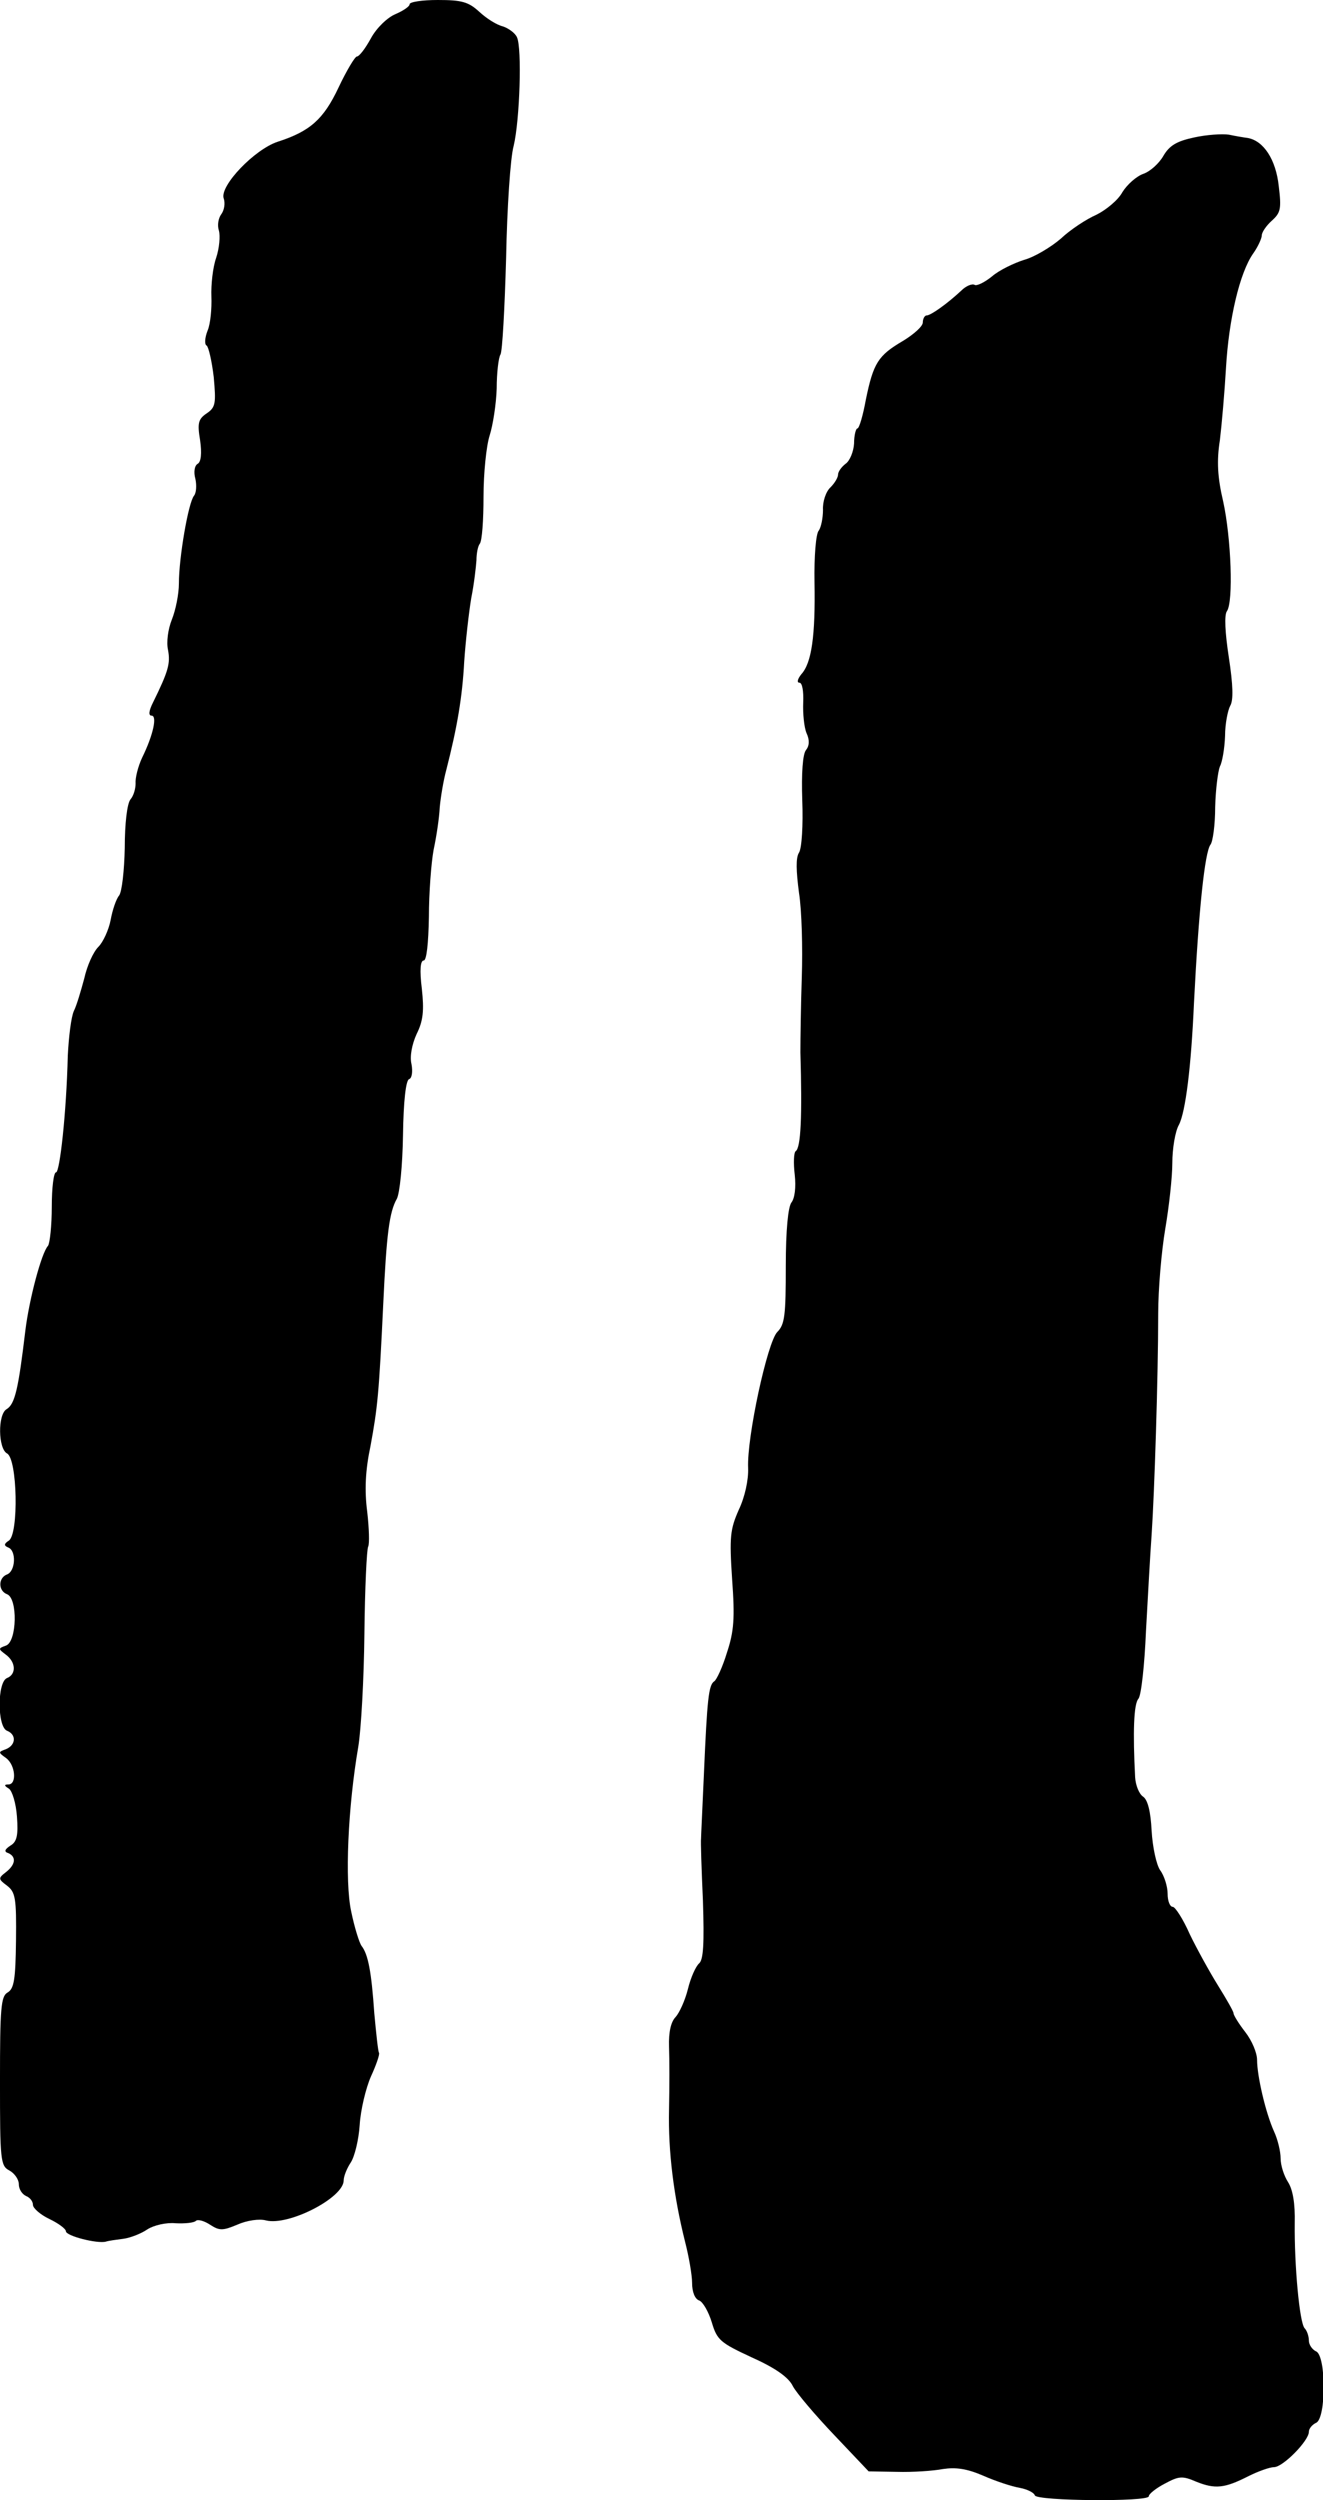
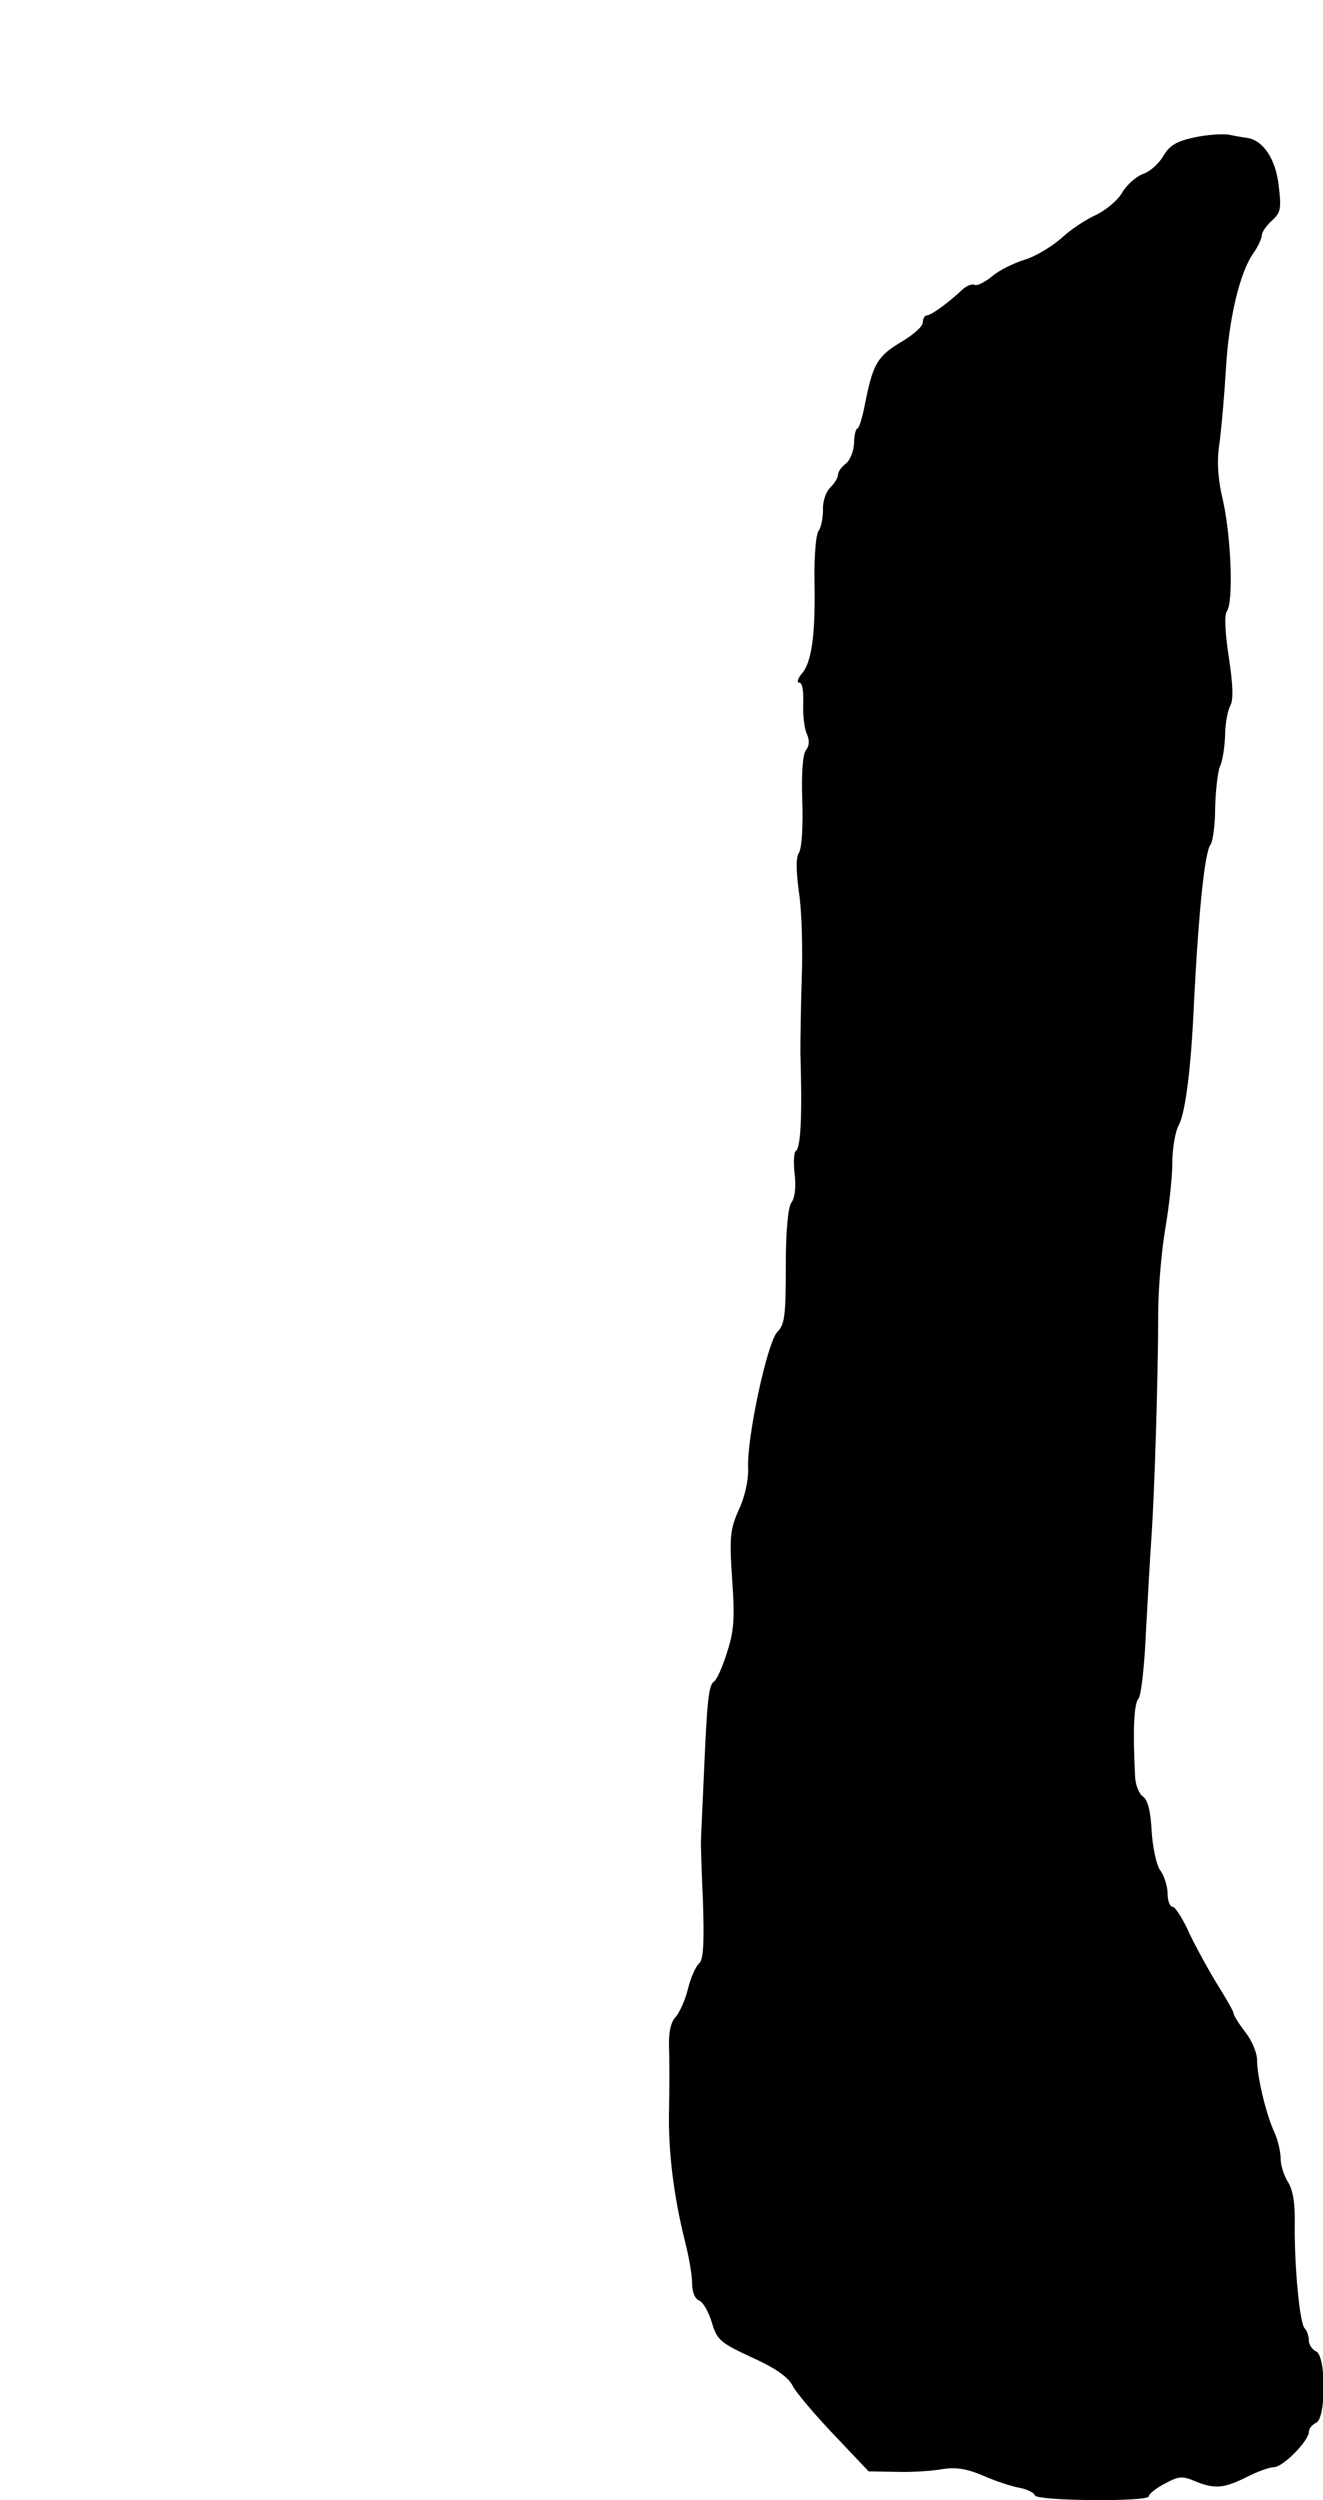
<svg xmlns="http://www.w3.org/2000/svg" version="1.0" width="281pt" height="531pt" viewBox="0 0 281 531" preserveAspectRatio="xMidYMid meet">
  <g transform="translate(0,531) scale(0.1,-0.1)" fill="#000000" stroke="none">
-     <path d="M870 5301 c0 -5 -14 -14 -30 -21 -17 -7 -40 -29 -52 -51 -12 -22 -25 -39 -30 -39 -4 0 -22 -30 -39 -66 -32 -68 -61 -93 -129 -115 -49 -16 -123 -93 -115 -120 4 -11 1 -26 -5 -34 -6 -8 -9 -23 -5 -35 3 -11 1 -37 -6 -58 -7 -20 -11 -57 -10 -82 1 -25 -2 -58 -8 -72 -6 -15 -7 -30 -2 -32 4 -3 11 -33 15 -67 5 -56 4 -64 -15 -77 -18 -12 -20 -21 -14 -57 4 -28 2 -46 -5 -50 -7 -4 -9 -18 -5 -32 3 -14 2 -30 -3 -36 -12 -15 -32 -131 -32 -186 0 -23 -7 -57 -15 -77 -8 -20 -12 -48 -8 -65 5 -28 1 -44 -32 -111 -9 -18 -10 -28 -3 -28 12 0 4 -40 -20 -89 -9 -19 -15 -44 -14 -55 0 -11 -4 -26 -11 -34 -7 -9 -12 -51 -12 -103 -1 -48 -6 -93 -12 -101 -6 -7 -14 -30 -18 -52 -4 -21 -16 -47 -26 -57 -11 -11 -24 -40 -30 -67 -7 -26 -16 -57 -22 -69 -6 -13 -11 -56 -13 -95 -3 -123 -17 -248 -25 -248 -5 0 -9 -33 -9 -73 0 -40 -4 -77 -8 -83 -14 -15 -40 -114 -48 -179 -15 -125 -22 -157 -40 -168 -19 -11 -18 -84 1 -94 22 -12 25 -170 4 -185 -11 -7 -11 -11 -1 -15 17 -7 15 -50 -3 -57 -19 -7 -19 -35 0 -42 23 -9 21 -100 -2 -109 -17 -6 -17 -7 -1 -19 22 -16 23 -42 3 -50 -21 -8 -21 -104 0 -112 20 -8 19 -30 -2 -39 -17 -6 -17 -7 0 -19 20 -15 23 -56 5 -56 -10 0 -9 -3 1 -9 7 -5 15 -31 17 -59 3 -40 0 -54 -14 -62 -12 -8 -14 -13 -4 -16 17 -8 15 -24 -5 -40 -17 -13 -17 -15 2 -29 18 -14 20 -27 19 -117 -1 -82 -4 -102 -18 -110 -14 -8 -16 -33 -16 -188 0 -169 1 -180 20 -190 11 -6 20 -19 20 -29 0 -11 7 -21 15 -25 8 -3 15 -11 15 -19 0 -7 16 -21 35 -30 19 -9 35 -21 35 -26 0 -10 67 -27 85 -22 6 2 22 4 37 6 15 2 38 11 51 20 14 9 41 15 60 13 20 -1 39 1 43 5 4 4 18 0 30 -8 20 -13 27 -13 58 0 20 9 47 13 61 9 48 -12 165 48 165 85 0 9 7 26 15 38 8 12 17 48 19 80 2 32 13 78 24 103 11 24 19 47 17 50 -2 3 -6 41 -10 84 -6 88 -13 125 -27 143 -5 7 -15 39 -22 73 -14 64 -7 222 15 350 6 36 12 144 13 240 1 97 5 180 8 185 3 6 2 39 -2 74 -6 46 -4 88 7 140 15 82 18 110 27 301 7 150 13 196 29 224 6 12 12 69 13 136 1 70 6 116 13 118 6 2 8 16 5 32 -4 16 1 42 11 64 14 28 16 50 11 96 -5 40 -3 60 4 60 6 0 10 35 11 93 0 50 5 115 10 142 6 28 12 68 13 90 2 22 8 58 14 80 23 90 34 154 38 230 3 44 10 105 15 135 6 30 10 66 11 80 0 14 3 30 7 35 5 6 8 51 8 100 0 50 6 108 13 130 7 22 14 67 15 100 0 33 4 66 8 72 4 6 9 98 12 205 2 106 9 213 16 238 13 54 18 208 7 231 -4 9 -18 19 -30 23 -13 3 -35 17 -50 31 -23 21 -37 25 -88 25 -33 0 -60 -4 -60 -9z" />
    <path d="M2536 5018 c-37 -8 -52 -17 -65 -39 -9 -16 -28 -33 -42 -38 -15 -5 -35 -23 -45 -39 -9 -17 -35 -38 -55 -48 -21 -9 -56 -32 -76 -51 -21 -18 -56 -39 -78 -45 -22 -7 -53 -22 -68 -35 -16 -13 -33 -21 -37 -18 -5 3 -18 -2 -28 -12 -30 -28 -65 -53 -74 -53 -4 0 -8 -7 -8 -15 0 -8 -19 -25 -42 -39 -53 -31 -63 -47 -79 -125 -6 -33 -14 -61 -18 -61 -3 0 -7 -14 -7 -32 -1 -17 -9 -37 -18 -43 -9 -7 -16 -17 -16 -23 0 -6 -7 -18 -16 -27 -10 -9 -17 -31 -16 -48 0 -17 -4 -37 -9 -44 -6 -6 -10 -55 -9 -110 2 -113 -6 -171 -28 -195 -8 -10 -10 -18 -4 -18 6 0 9 -18 8 -42 -1 -24 2 -53 7 -65 7 -15 6 -27 -1 -36 -7 -8 -10 -49 -8 -107 2 -52 -1 -102 -7 -111 -7 -11 -6 -39 0 -85 6 -38 8 -118 6 -179 -2 -60 -3 -132 -3 -160 4 -136 1 -203 -10 -210 -4 -3 -5 -25 -2 -50 3 -27 0 -50 -7 -59 -7 -9 -12 -58 -12 -135 0 -104 -2 -124 -18 -140 -21 -21 -65 -224 -62 -289 1 -25 -7 -62 -20 -89 -18 -41 -20 -57 -14 -147 6 -83 4 -111 -11 -156 -9 -30 -22 -58 -27 -61 -12 -8 -15 -37 -22 -199 -3 -69 -6 -129 -6 -135 -1 -5 1 -65 4 -132 3 -91 1 -125 -8 -133 -7 -6 -18 -30 -24 -55 -6 -24 -18 -50 -26 -59 -10 -10 -15 -32 -14 -63 1 -26 1 -87 0 -134 -2 -89 10 -184 34 -280 8 -31 15 -71 15 -88 0 -19 6 -34 15 -37 8 -3 20 -24 27 -47 11 -37 18 -43 85 -74 49 -22 78 -42 87 -61 8 -15 48 -62 88 -104 l73 -77 60 -1 c33 -1 77 2 98 6 27 4 50 1 85 -14 27 -12 61 -23 78 -26 16 -3 30 -10 32 -16 4 -12 242 -14 242 -2 0 5 15 17 34 27 30 16 37 17 67 4 40 -16 60 -14 111 12 20 10 45 19 54 19 19 0 74 56 74 75 0 7 7 15 15 19 22 8 22 144 0 152 -8 4 -15 14 -15 23 0 9 -4 21 -9 26 -11 12 -22 135 -21 223 1 42 -4 71 -14 87 -9 14 -16 36 -16 51 0 14 -6 40 -14 57 -18 40 -36 118 -36 152 0 15 -11 41 -25 59 -14 18 -25 36 -25 40 0 4 -15 30 -33 59 -18 29 -45 78 -60 109 -14 32 -31 58 -36 58 -6 0 -11 12 -11 28 0 15 -7 38 -16 50 -8 12 -16 49 -18 84 -2 40 -8 65 -18 72 -9 6 -16 25 -17 41 -5 96 -3 156 7 167 6 7 13 72 16 143 4 72 9 164 12 205 6 89 14 336 14 470 0 52 7 133 15 180 8 47 15 110 15 140 0 30 6 67 14 81 14 27 26 122 32 259 10 198 23 320 35 336 5 6 10 42 10 80 1 38 6 76 10 86 5 9 10 38 11 65 0 26 6 55 11 64 7 12 6 44 -3 103 -8 52 -10 90 -4 98 14 20 9 155 -8 233 -12 51 -14 86 -7 130 4 33 10 102 13 154 6 103 29 202 58 243 10 14 18 32 18 38 0 7 10 21 21 31 19 17 21 25 15 74 -6 56 -32 96 -66 102 -8 1 -26 4 -40 7 -14 2 -47 0 -74 -6z" />
  </g>
</svg>